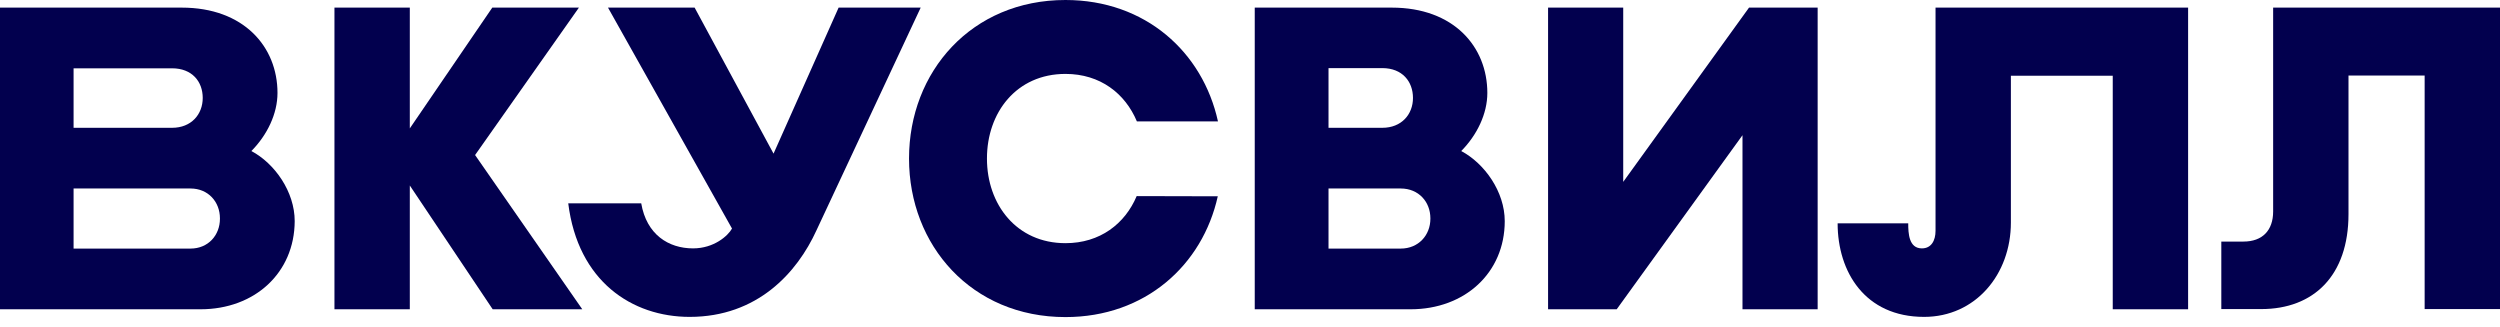
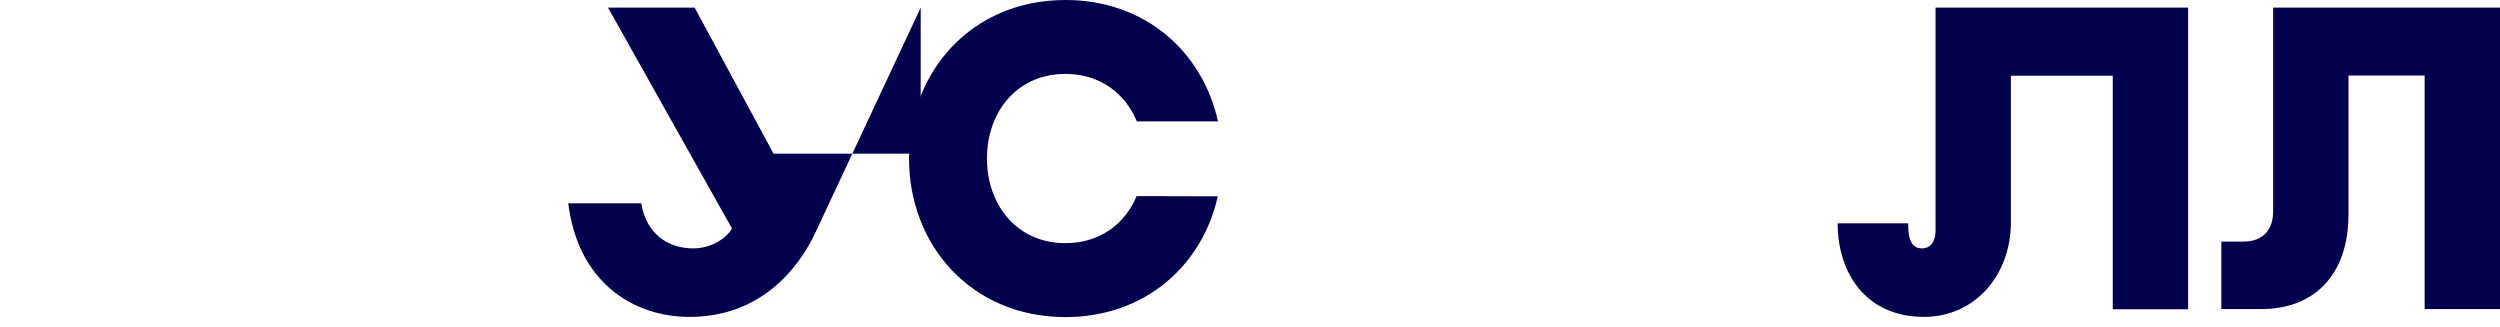
<svg xmlns="http://www.w3.org/2000/svg" width="1263" height="165" viewBox="0 0 1263 165" fill="none">
  <g clip-path="url(#clip0_370_81)">
-     <path d="M712.637 156.245H633.896V3.848H703.142C734.417 3.848 751.405 23.581 751.405 46.956C751.405 57.48 746.209 68.207 738.216 76.302C750.008 82.576 760.196 96.844 760.196 111.72C760.196 137.828 740.013 156.245 712.637 156.245ZM671.167 125.583H707.64C716.63 125.583 722.631 118.804 722.631 110.506V110.303C722.631 102.005 716.73 95.226 707.64 95.226H671.167V125.583ZM671.167 64.564H698.349C708.039 64.564 713.835 57.784 713.835 49.486C713.835 41.188 708.438 34.408 698.349 34.408H671.167V64.564Z" fill="#02004E" />
-     <path d="M294.167 156.245L240.01 78.326L292.468 3.848H248.703L207.036 64.868V3.848H168.966V156.245H207.036V93.708L248.902 156.245H294.167Z" fill="#02004E" />
    <path d="M977.832 3.848V116.578C977.832 121.637 975.63 125.483 970.937 125.483C964.343 125.483 964.038 117.893 964.038 112.833H928.37C928.37 137.322 942.158 160.091 972.036 160.091C998.015 160.091 1015.9 138.638 1015.9 112.429V38.254H1067.36V156.245H1105.43V3.848H977.832Z" fill="#02004E" />
-     <path d="M465.134 3.848L412.476 116.375C402.684 137.828 382.599 160.091 348.426 160.091C319.35 160.091 291.971 142.18 287.075 102.714H323.946C326.644 118.501 337.735 125.483 350.125 125.483C360.717 125.483 367.811 119.107 369.81 115.464L307.159 3.848H350.925L390.793 77.618L423.669 3.848H465.134Z" fill="#02004E" />
-     <path d="M101.321 156.245H0V3.848H91.828C123.103 3.848 140.19 23.581 140.19 46.956C140.19 57.48 134.994 68.207 127 76.302C138.791 82.576 148.883 96.844 148.883 111.72C148.783 137.828 128.699 156.245 101.321 156.245ZM37.171 125.583H96.224C105.217 125.583 111.113 118.804 111.113 110.506V110.303C111.113 102.005 105.217 95.226 96.224 95.226H37.171V125.583ZM37.171 64.564H86.931C96.624 64.564 102.419 57.784 102.419 49.486C102.419 41.188 97.024 34.509 86.931 34.509H37.171V64.564Z" fill="#02004E" />
+     <path d="M465.134 3.848L412.476 116.375C402.684 137.828 382.599 160.091 348.426 160.091C319.35 160.091 291.971 142.18 287.075 102.714H323.946C326.644 118.501 337.735 125.483 350.125 125.483C360.717 125.483 367.811 119.107 369.81 115.464L307.159 3.848H350.925L390.793 77.618H465.134Z" fill="#02004E" />
    <path d="M574.251 99.069C568.355 113.033 555.765 122.85 538.277 122.85C513.497 122.85 498.611 103.218 498.611 80.145V80.044C498.611 56.871 513.497 37.34 538.277 37.34C555.865 37.34 568.455 47.258 574.35 61.324H615.316C607.623 26.31 578.649 0 538.277 0C490.818 0 459.243 36.227 459.243 80.044V80.145C459.243 123.962 490.818 160.19 538.277 160.19C578.649 160.19 607.523 133.88 615.221 99.169L574.251 99.069Z" fill="#02004E" />
-     <path d="M883.606 3.848L820.051 91.886V3.848H782.086V156.245H816.757L880.306 68.308V156.245H918.276V3.848H883.606Z" fill="#02004E" />
    <path d="M1148.39 3.848V106.863C1148.39 116.375 1142.99 122.042 1133.4 122.042H1122.21V156.145H1142.4C1168.87 156.145 1186.46 139.245 1186.46 108.179V38.152H1224.93V156.145H1263V3.848H1148.39Z" fill="#02004E" />
  </g>
  <defs>
    <clipPath id="clip0_370_81">
      <rect width="1263" height="165" fill="white" />
    </clipPath>
  </defs>
</svg>